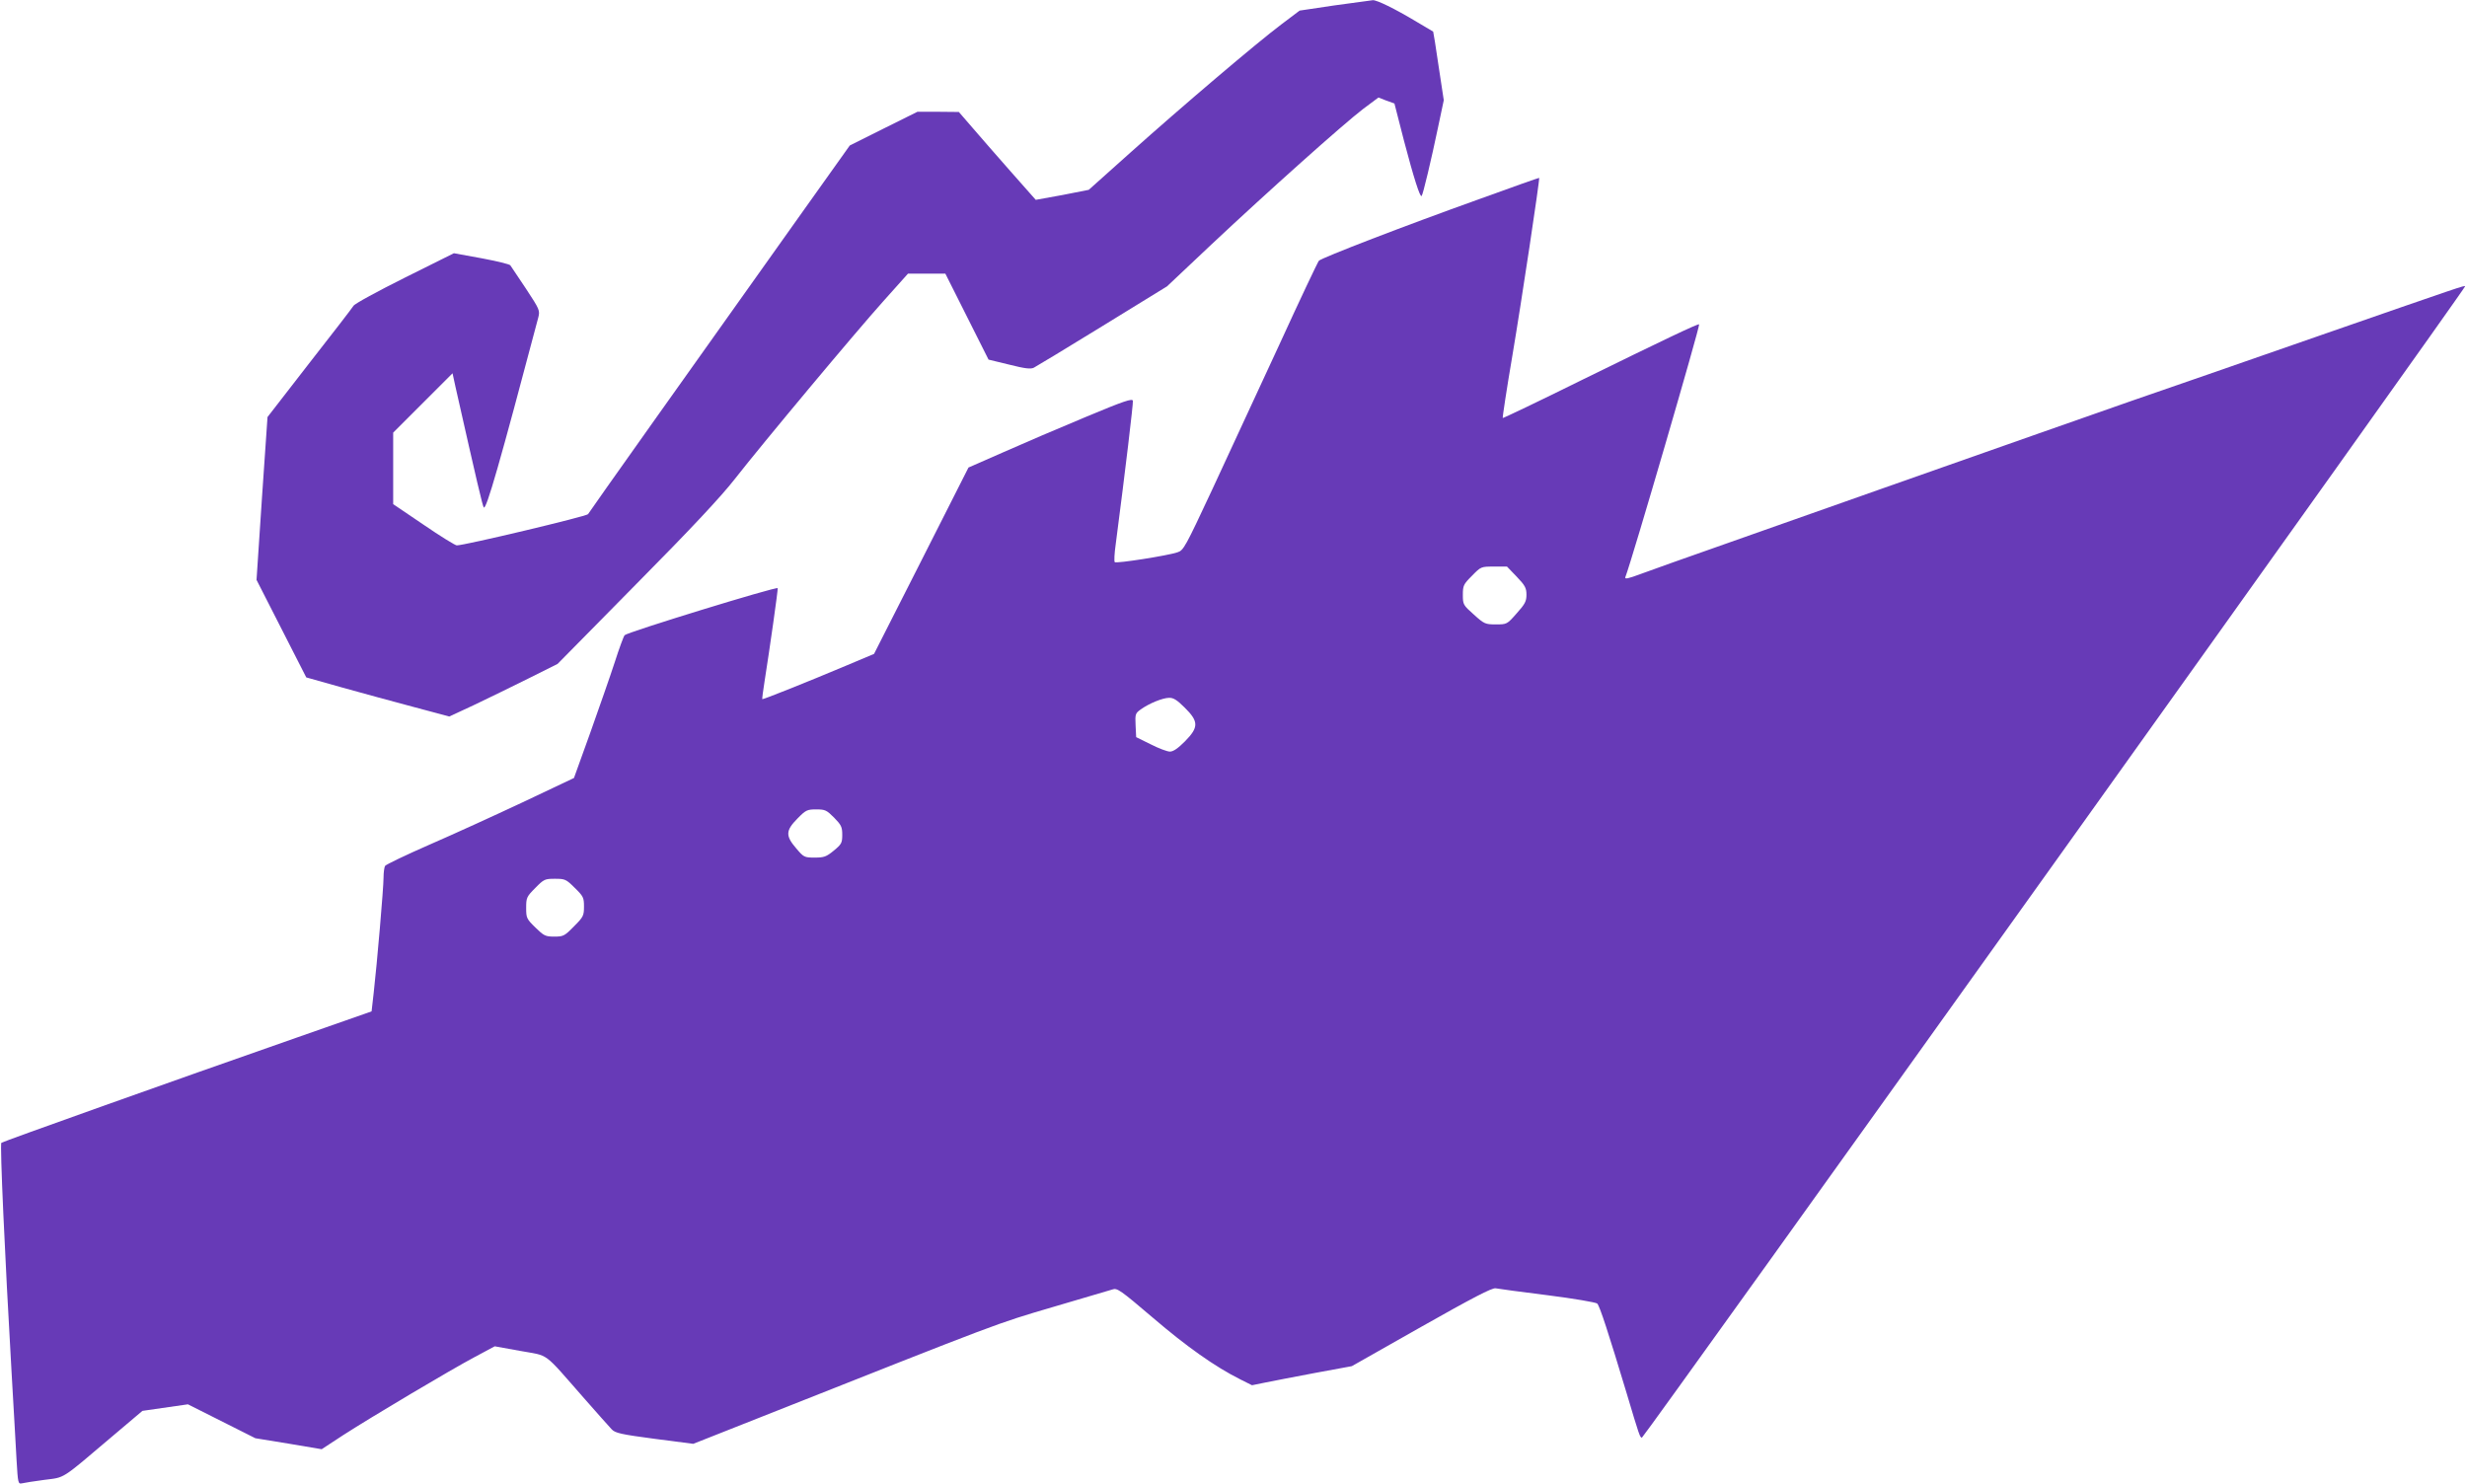
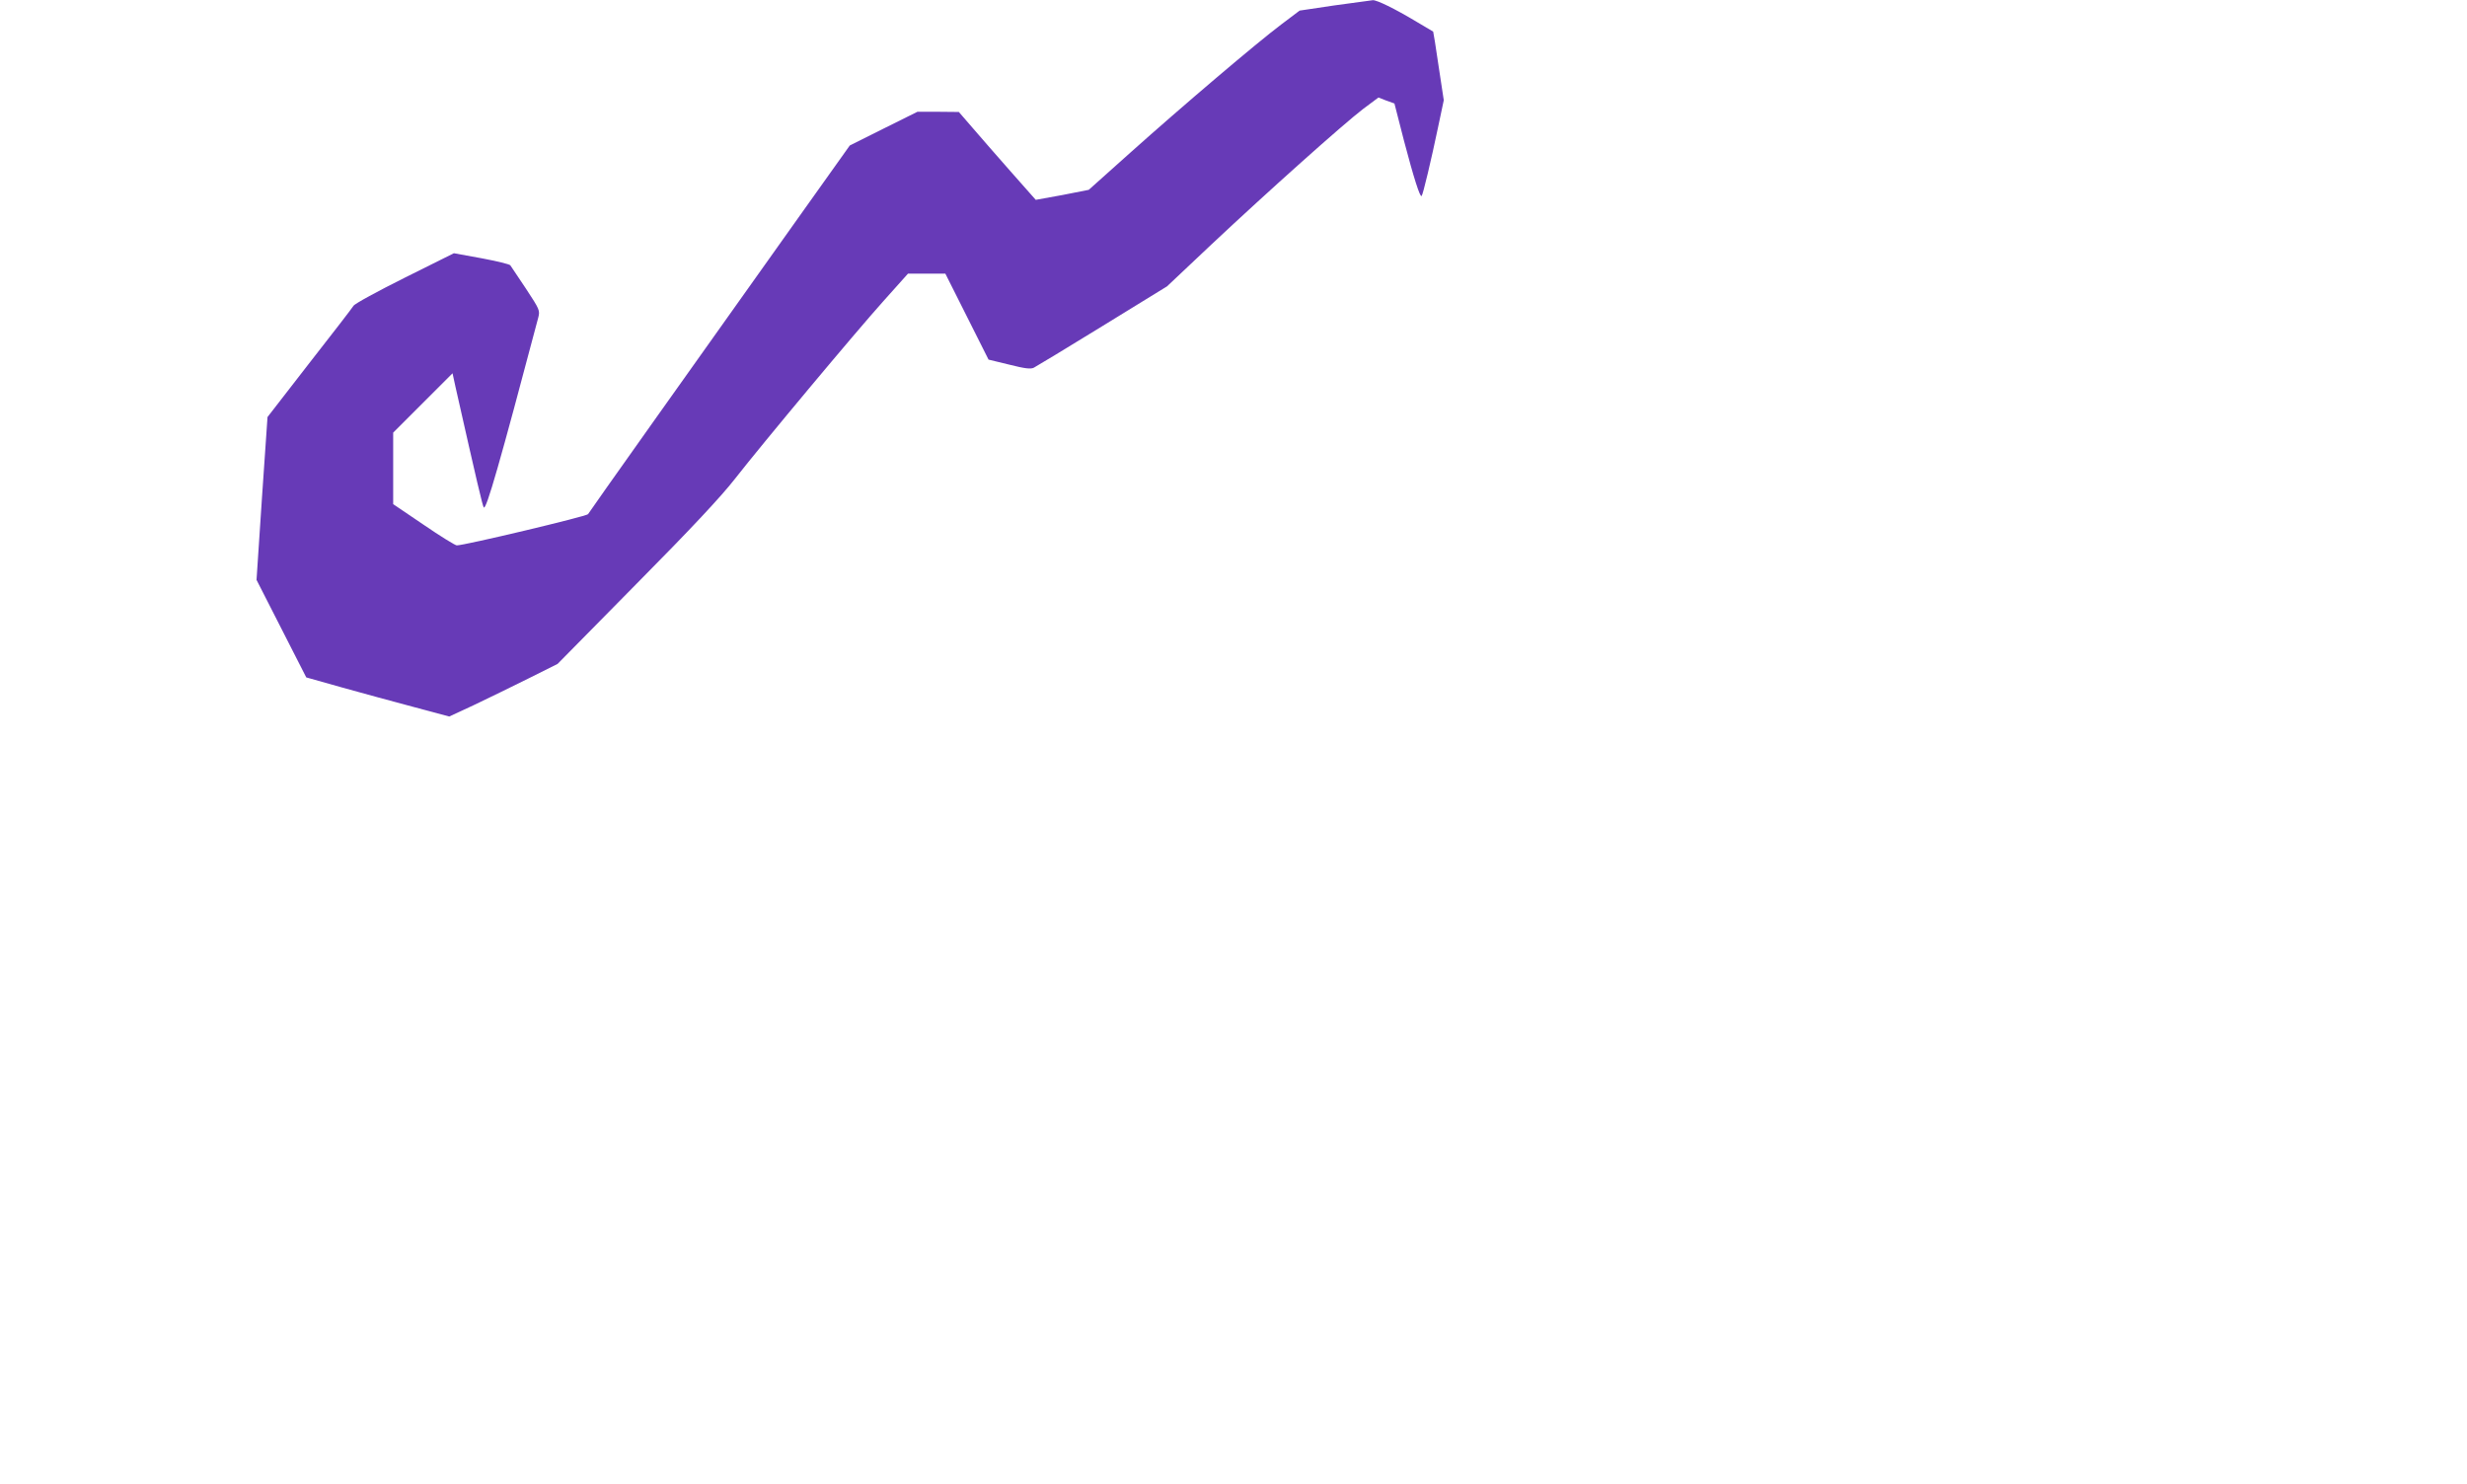
<svg xmlns="http://www.w3.org/2000/svg" version="1.0" width="1280pt" height="770pt" viewBox="0 0 1280 770" preserveAspectRatio="xMidYMid meet">
  <g transform="translate(0,770) scale(0.1,-0.1)" fill="#673ab7" stroke="none">
    <path d="M6924 7672 l-181 -27 -94 -71 c-128 -96 -517 -427 -782 -664 l-218 -195 -137 -27 c-75 -14 -137 -25 -138 -25 -1 1 -59 67 -130 147 -71 80 -160 183 -199 228 l-70 81 -107 1 -108 0 -175 -87 -176 -88 -267 -375 c-548 -770 -1084 -1525 -1091 -1538 -6 -11 -640 -162 -681 -162 -8 0 -86 48 -172 107 l-158 107 0 185 0 186 154 154 154 154 15 -69 c112 -497 141 -620 147 -627 13 -15 84 234 283 986 9 36 7 41 -64 149 -41 61 -77 115 -81 121 -3 6 -71 22 -150 37 l-143 26 -255 -127 c-140 -70 -260 -135 -266 -146 -6 -10 -109 -144 -229 -297 l-217 -280 -29 -422 -28 -423 129 -253 129 -253 188 -53 c103 -29 270 -74 371 -101 l183 -49 127 59 c70 33 196 95 281 137 l154 77 409 415 c287 290 440 454 511 545 147 188 623 758 771 923 l127 142 97 0 97 0 112 -223 112 -223 107 -26 c83 -21 112 -24 128 -16 12 6 172 103 356 216 l335 206 230 217 c295 277 688 628 788 704 l79 59 41 -16 42 -15 50 -195 c50 -190 83 -294 91 -285 7 6 51 192 85 355 l30 142 -27 178 c-14 97 -27 177 -28 178 0 0 -39 23 -86 51 -115 69 -206 113 -227 112 -10 -1 -99 -13 -199 -27z" />
-     <path d="M7670 6665 c-380 -136 -811 -302 -827 -318 -6 -7 -99 -203 -206 -437 -108 -234 -263 -569 -345 -745 -143 -306 -151 -321 -183 -331 -49 -17 -317 -59 -325 -51 -4 3 -2 46 5 94 51 391 91 729 89 743 -2 14 -45 0 -248 -85 -135 -56 -326 -138 -425 -182 l-180 -79 -245 -484 -245 -483 -140 -59 c-204 -86 -437 -179 -440 -176 -1 2 4 44 12 93 26 164 71 480 68 483 -8 9 -779 -228 -794 -244 -5 -5 -28 -67 -51 -139 -23 -71 -81 -236 -127 -366 l-85 -236 -266 -126 c-147 -69 -366 -169 -486 -221 -121 -53 -223 -102 -228 -109 -4 -6 -8 -34 -8 -61 0 -54 -34 -448 -51 -597 l-11 -97 -391 -137 c-647 -226 -1521 -538 -1530 -545 -8 -7 18 -582 53 -1190 11 -184 22 -390 26 -458 7 -119 8 -123 28 -119 12 3 64 11 116 18 109 14 83 -3 347 221 l162 137 118 17 118 17 175 -88 175 -88 172 -28 172 -29 113 74 c146 94 554 337 684 406 l101 54 133 -24 c153 -28 114 1 330 -245 68 -77 132 -150 144 -162 18 -19 48 -26 222 -49 l201 -26 354 140 c1252 496 1214 482 1509 569 157 46 297 88 312 92 24 9 41 -3 210 -147 174 -149 322 -254 454 -320 l60 -30 69 14 c38 8 154 30 259 50 l190 35 360 204 c267 151 367 203 386 200 14 -3 135 -19 270 -36 135 -17 250 -37 257 -43 13 -12 58 -151 153 -466 65 -218 69 -230 79 -230 11 1 4271 5959 4271 5974 0 7 -14 2 -765 -259 -390 -136 -825 -287 -965 -335 -140 -49 -716 -251 -1280 -450 -564 -199 -1061 -375 -1105 -390 -44 -16 -118 -42 -164 -59 -62 -23 -82 -28 -78 -16 35 90 389 1306 383 1312 -5 5 -185 -81 -609 -289 -224 -111 -409 -199 -410 -197 -2 2 20 148 50 324 47 278 143 917 139 922 -1 1 -143 -49 -316 -112z m199 -1957 c44 -46 51 -59 51 -94 0 -34 -7 -48 -51 -97 -50 -57 -51 -57 -108 -57 -54 0 -60 2 -114 51 -55 49 -57 52 -57 102 0 48 3 55 47 99 47 48 47 48 114 48 l68 0 50 -52z m-1722 -680 c73 -72 73 -102 1 -175 -36 -36 -60 -53 -78 -53 -14 0 -59 17 -100 38 l-75 37 -3 61 c-3 59 -1 63 27 83 43 31 112 59 146 60 23 1 42 -11 82 -51z m-1819 -571 c37 -38 42 -48 42 -89 0 -42 -4 -49 -44 -82 -39 -32 -51 -36 -99 -36 -54 0 -57 2 -96 48 -56 65 -55 92 6 154 44 45 51 48 98 48 47 0 54 -4 93 -43z m-1346 -364 c45 -44 48 -51 48 -97 0 -47 -3 -54 -52 -103 -49 -50 -55 -53 -102 -53 -46 0 -54 4 -98 47 -46 45 -48 50 -48 102 0 52 2 58 47 103 45 46 50 48 102 48 52 0 58 -2 103 -47z" />
  </g>
</svg>